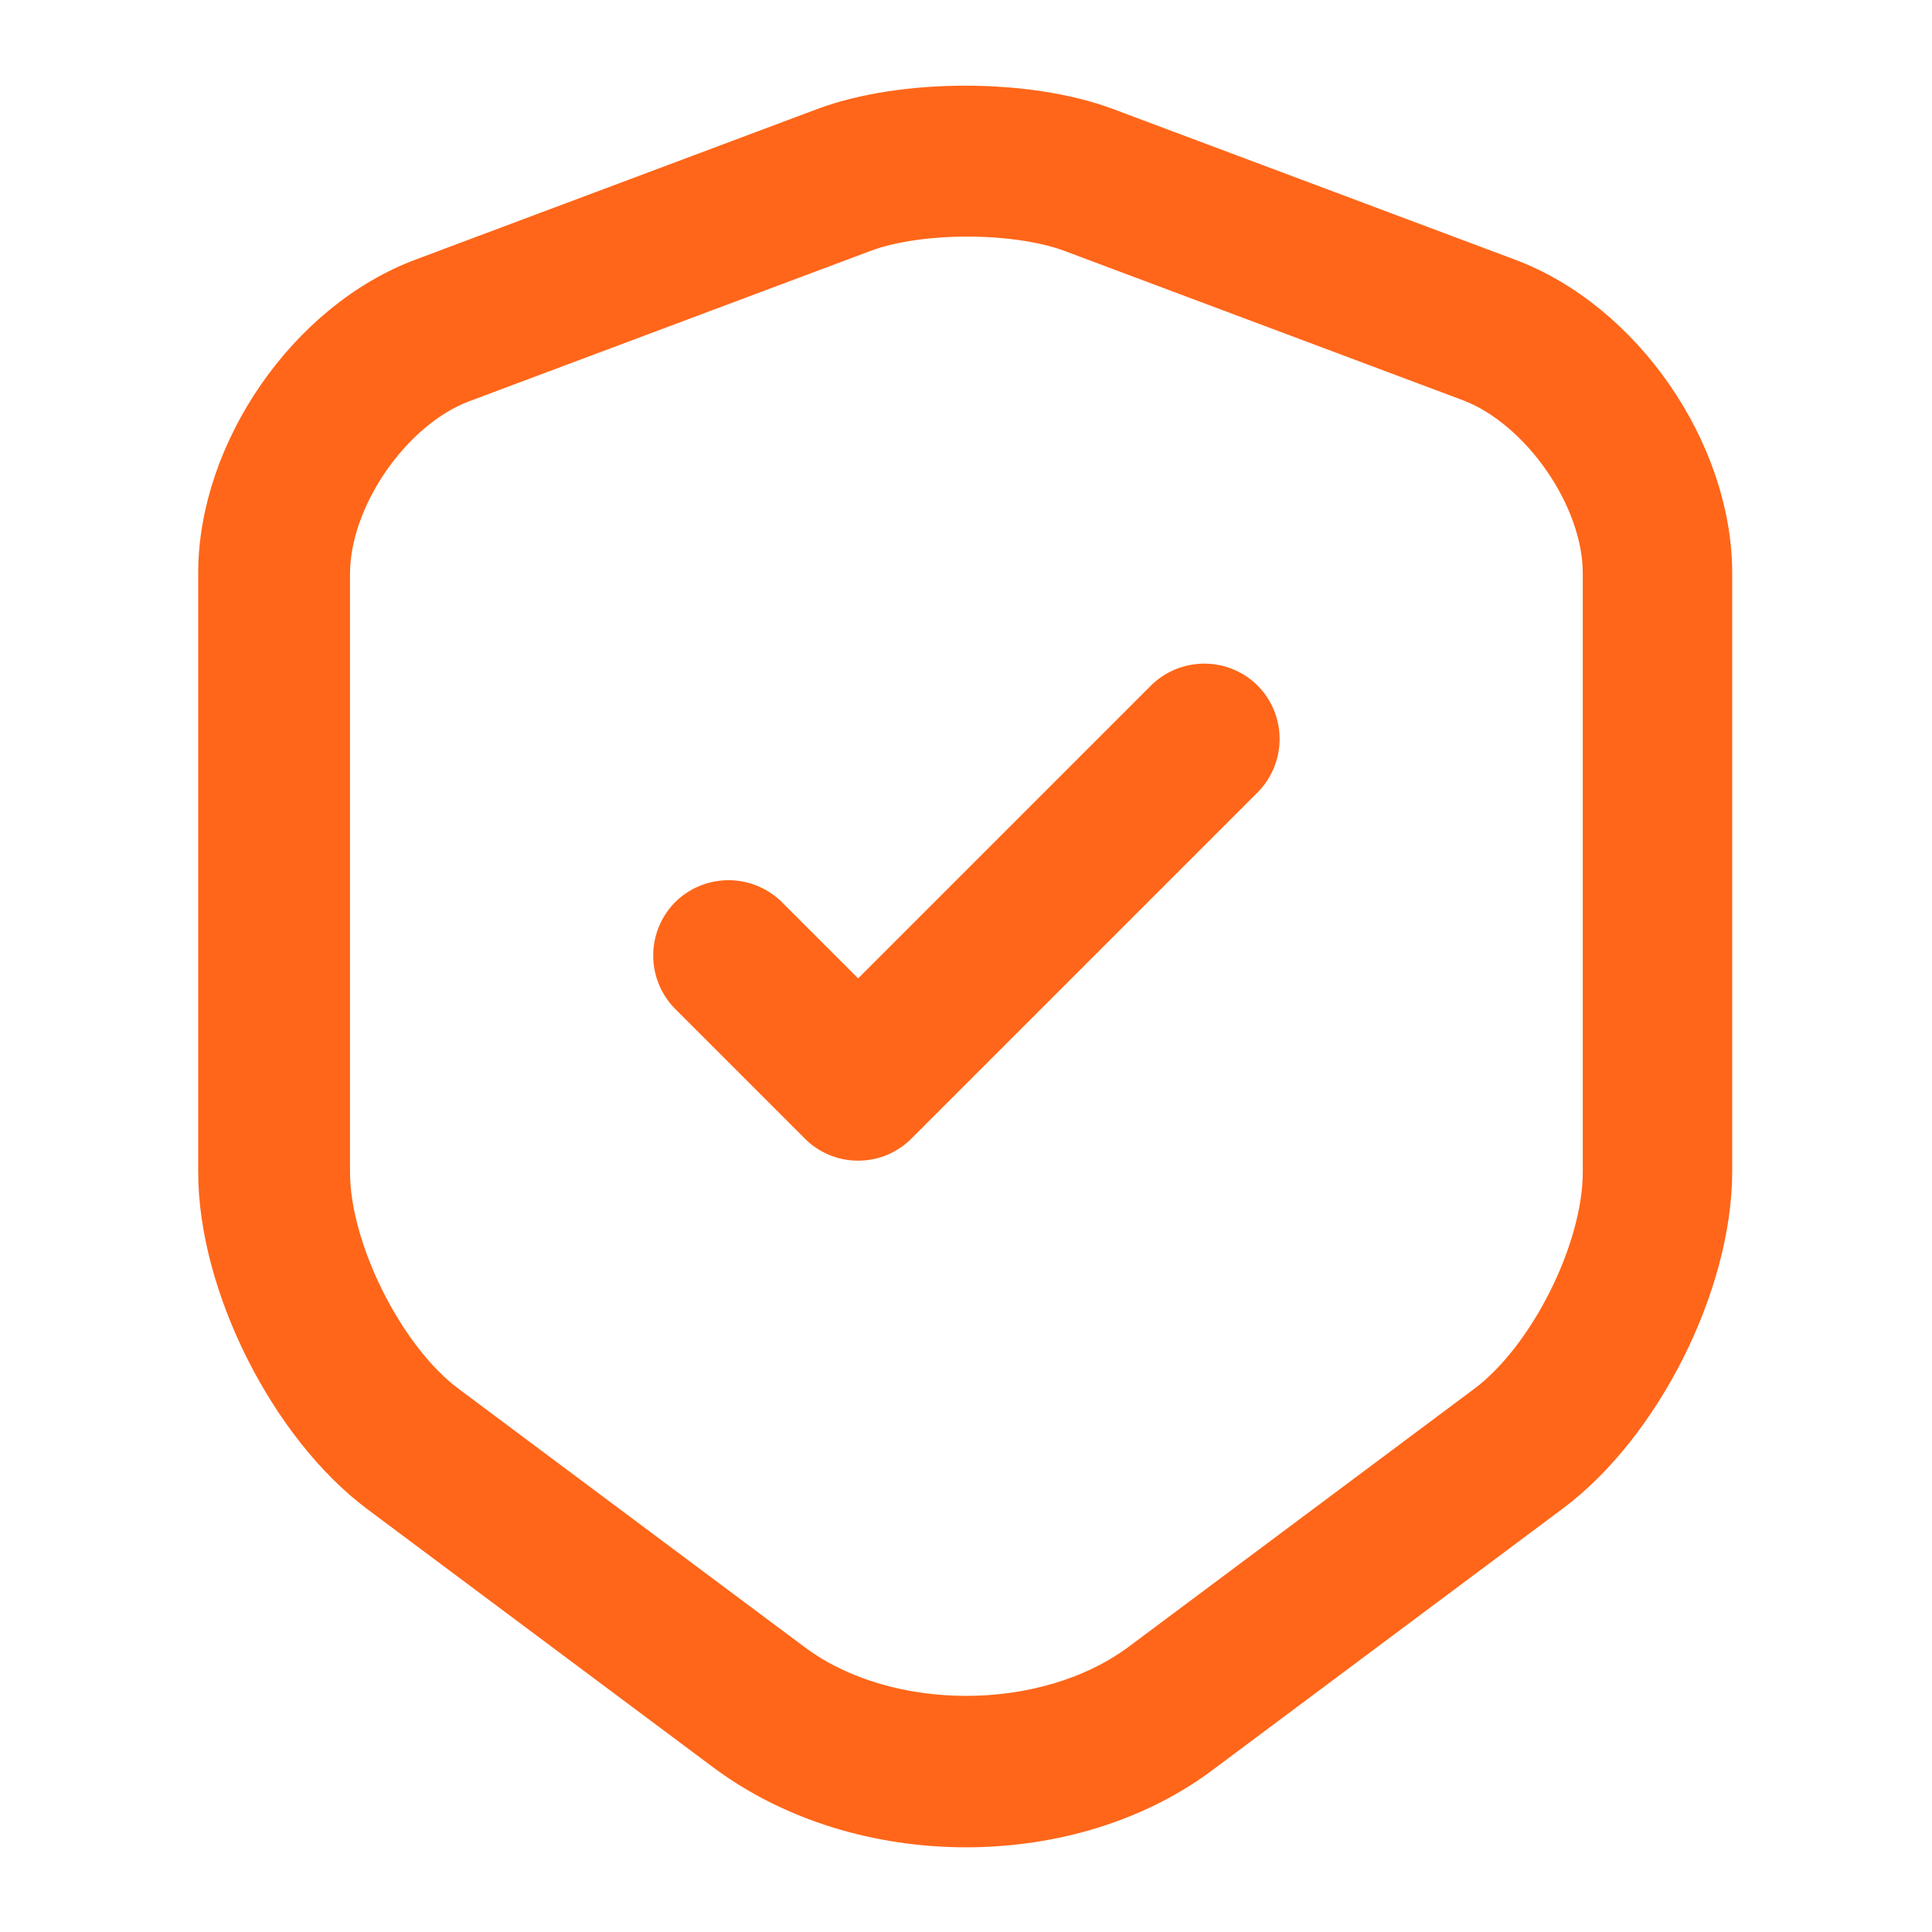
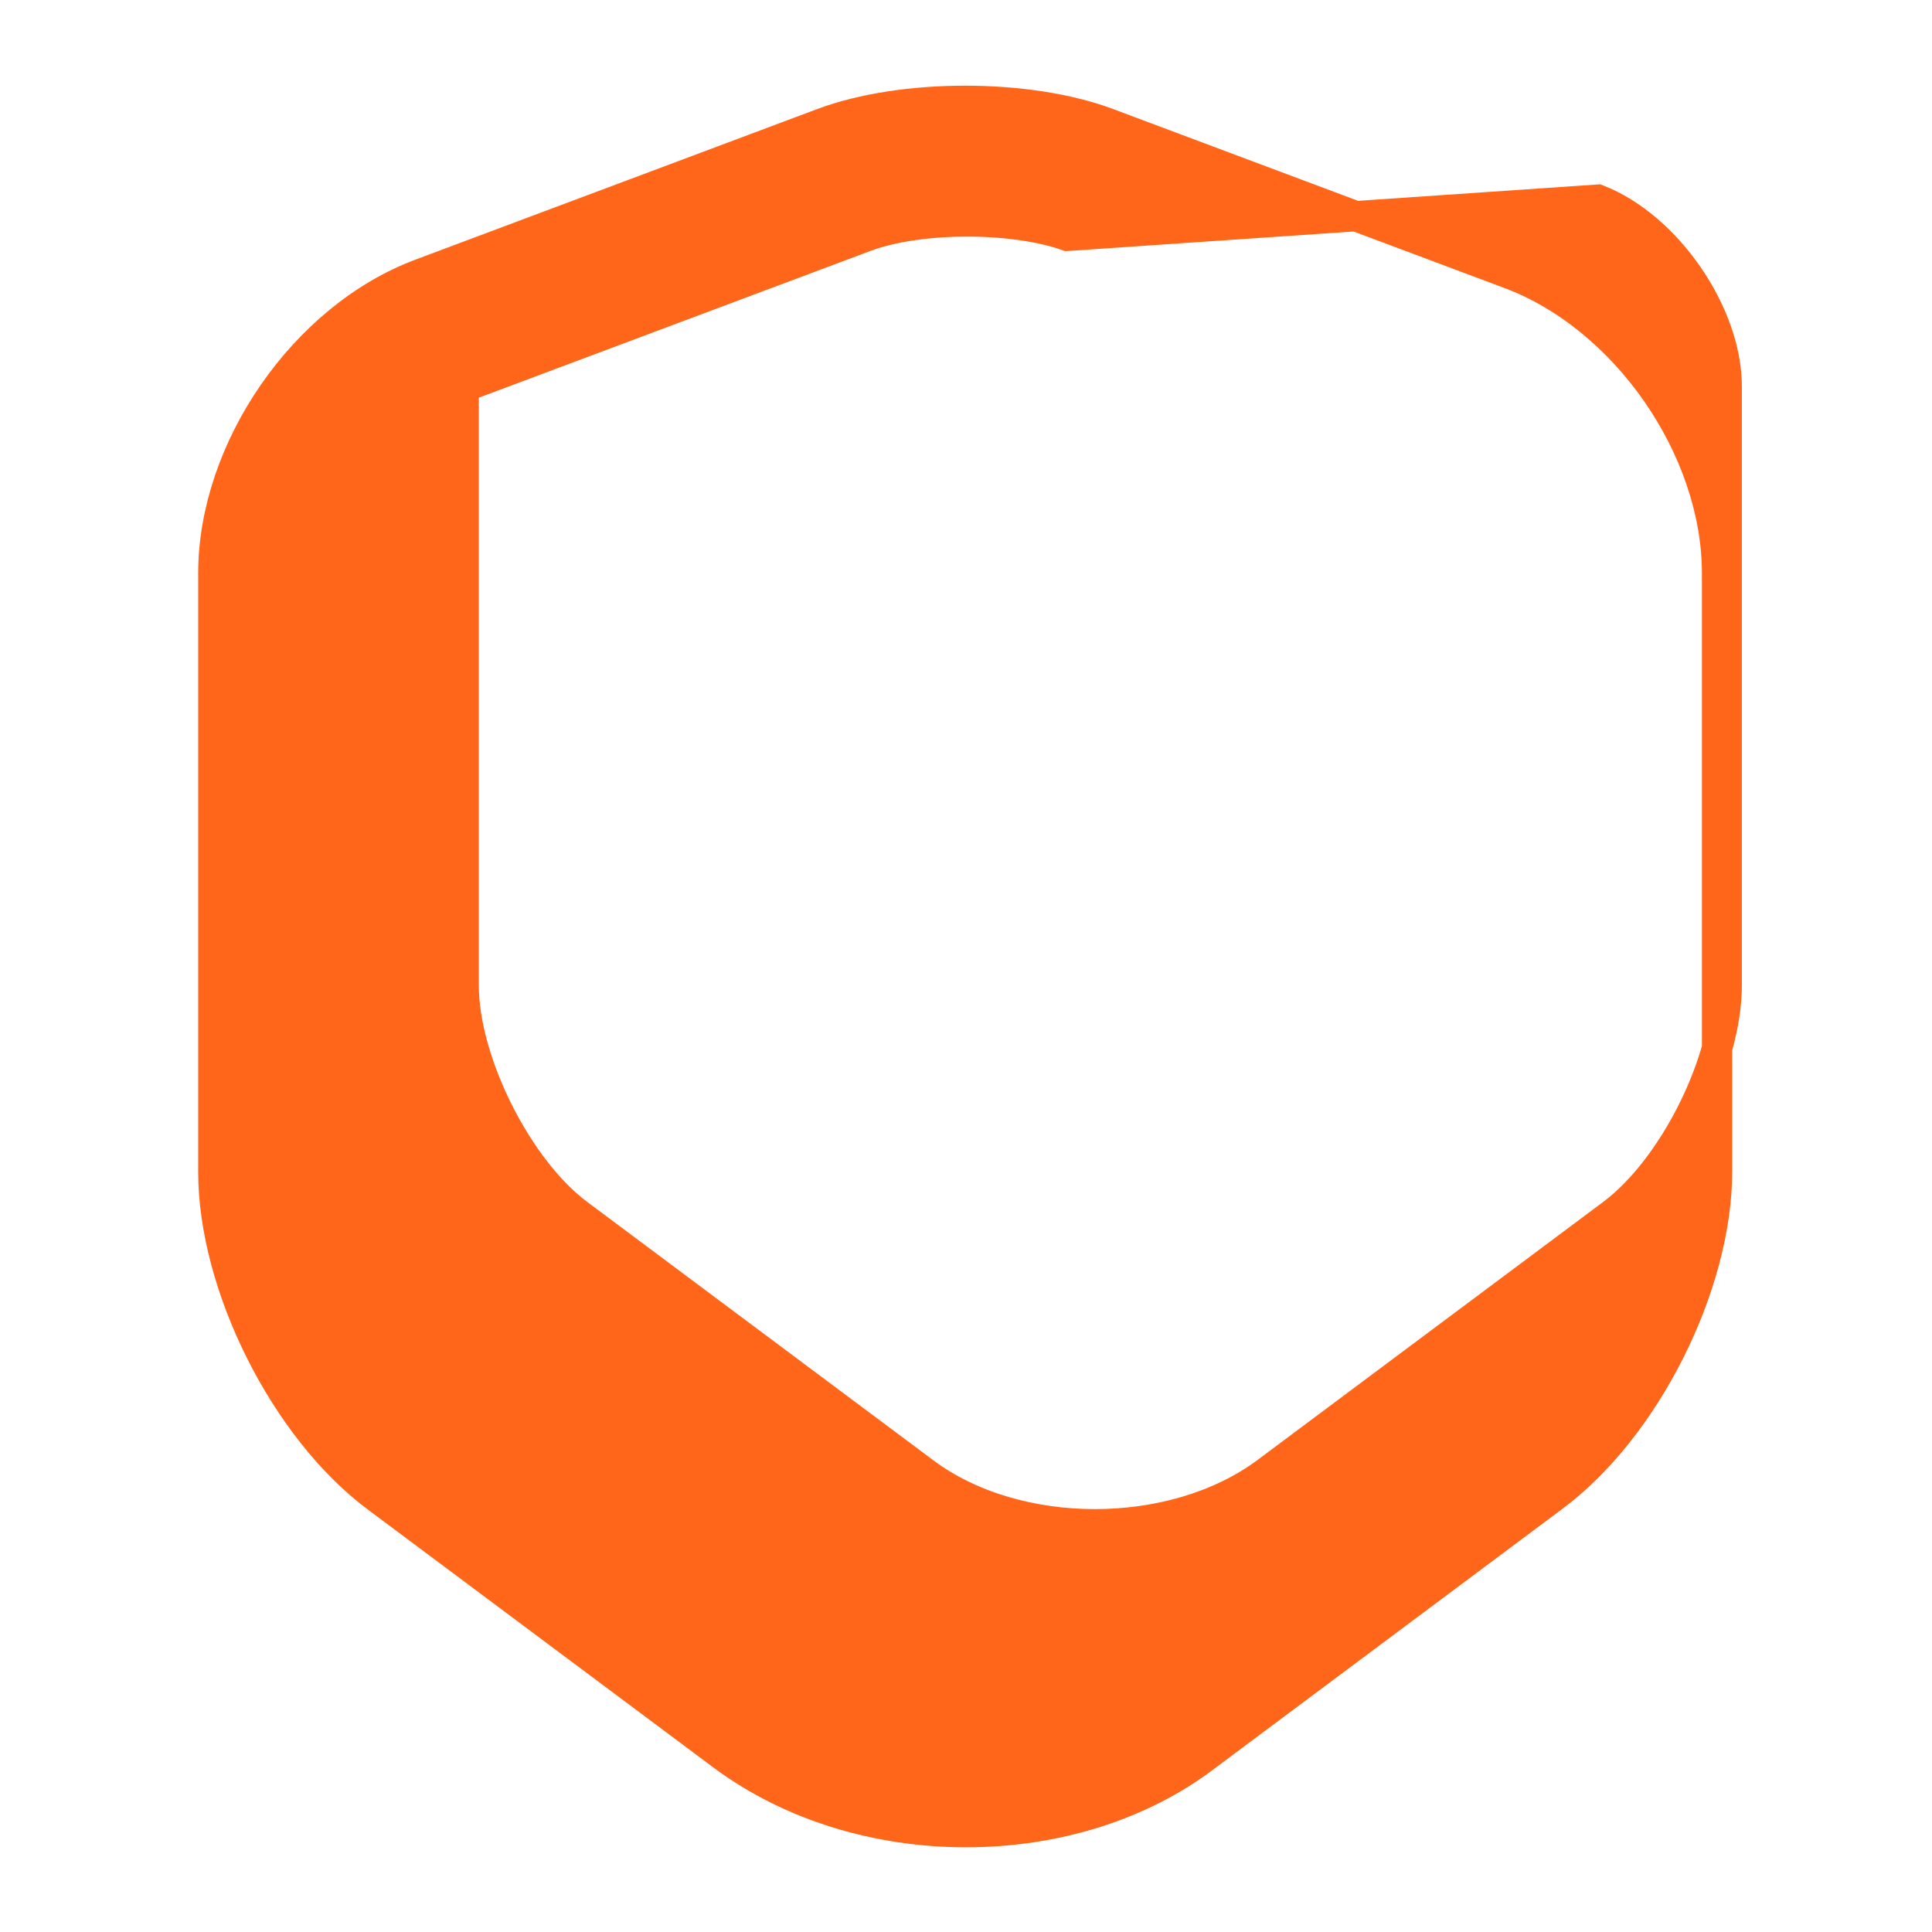
<svg xmlns="http://www.w3.org/2000/svg" width="64" height="64" viewBox="0 0 64 64" fill="none">
-   <path d="M32 60.693c-2.907 0-5.787-.853-8.053-2.533L12.48 49.6c-3.04-2.267-5.413-7.014-5.413-10.773v-19.84c0-4.107 3.013-8.48 6.88-9.92L27.253 4.08c2.64-.987 6.8-.987 9.44 0L50 9.067c3.867 1.44 6.88 5.813 6.88 9.92V38.8c0 3.787-2.373 8.507-5.413 10.773L40 58.133c-2.213 1.707-5.093 2.56-8 2.56zM28.667 7.84L15.36 12.826c-2.267.854-4.267 3.734-4.267 6.187v19.814c0 2.533 1.787 6.08 3.787 7.573l11.467 8.56c3.066 2.293 8.24 2.293 11.333 0l11.467-8.56c2.026-1.52 3.786-5.04 3.786-7.573v-19.84c0-2.427-2-5.307-4.266-6.187L35.36 7.813c-1.813-.64-4.907-.64-6.693.027z" fill="#FF6619" stroke="#FF6619" stroke-width="1.003" />
-   <path d="M28.427 37.946a1.978 1.978 0 01-1.413-.586l-4.294-4.294a2.012 2.012 0 010-2.826 2.012 2.012 0 012.827 0l2.88 2.88L38.48 23.066a2.012 2.012 0 012.827 0 2.012 2.012 0 010 2.827L29.84 37.36c-.4.4-.907.586-1.413.586z" fill="#FF6619" stroke="#FF6619" stroke-width="1.003" />
+   <path d="M32 60.693c-2.907 0-5.787-.853-8.053-2.533L12.48 49.6c-3.04-2.267-5.413-7.014-5.413-10.773v-19.84c0-4.107 3.013-8.48 6.88-9.92L27.253 4.08c2.64-.987 6.8-.987 9.44 0L50 9.067c3.867 1.44 6.88 5.813 6.88 9.92V38.8c0 3.787-2.373 8.507-5.413 10.773L40 58.133c-2.213 1.707-5.093 2.56-8 2.56zM28.667 7.84L15.36 12.826v19.814c0 2.533 1.787 6.08 3.787 7.573l11.467 8.56c3.066 2.293 8.24 2.293 11.333 0l11.467-8.56c2.026-1.52 3.786-5.04 3.786-7.573v-19.84c0-2.427-2-5.307-4.266-6.187L35.36 7.813c-1.813-.64-4.907-.64-6.693.027z" fill="#FF6619" stroke="#FF6619" stroke-width="1.003" />
</svg>